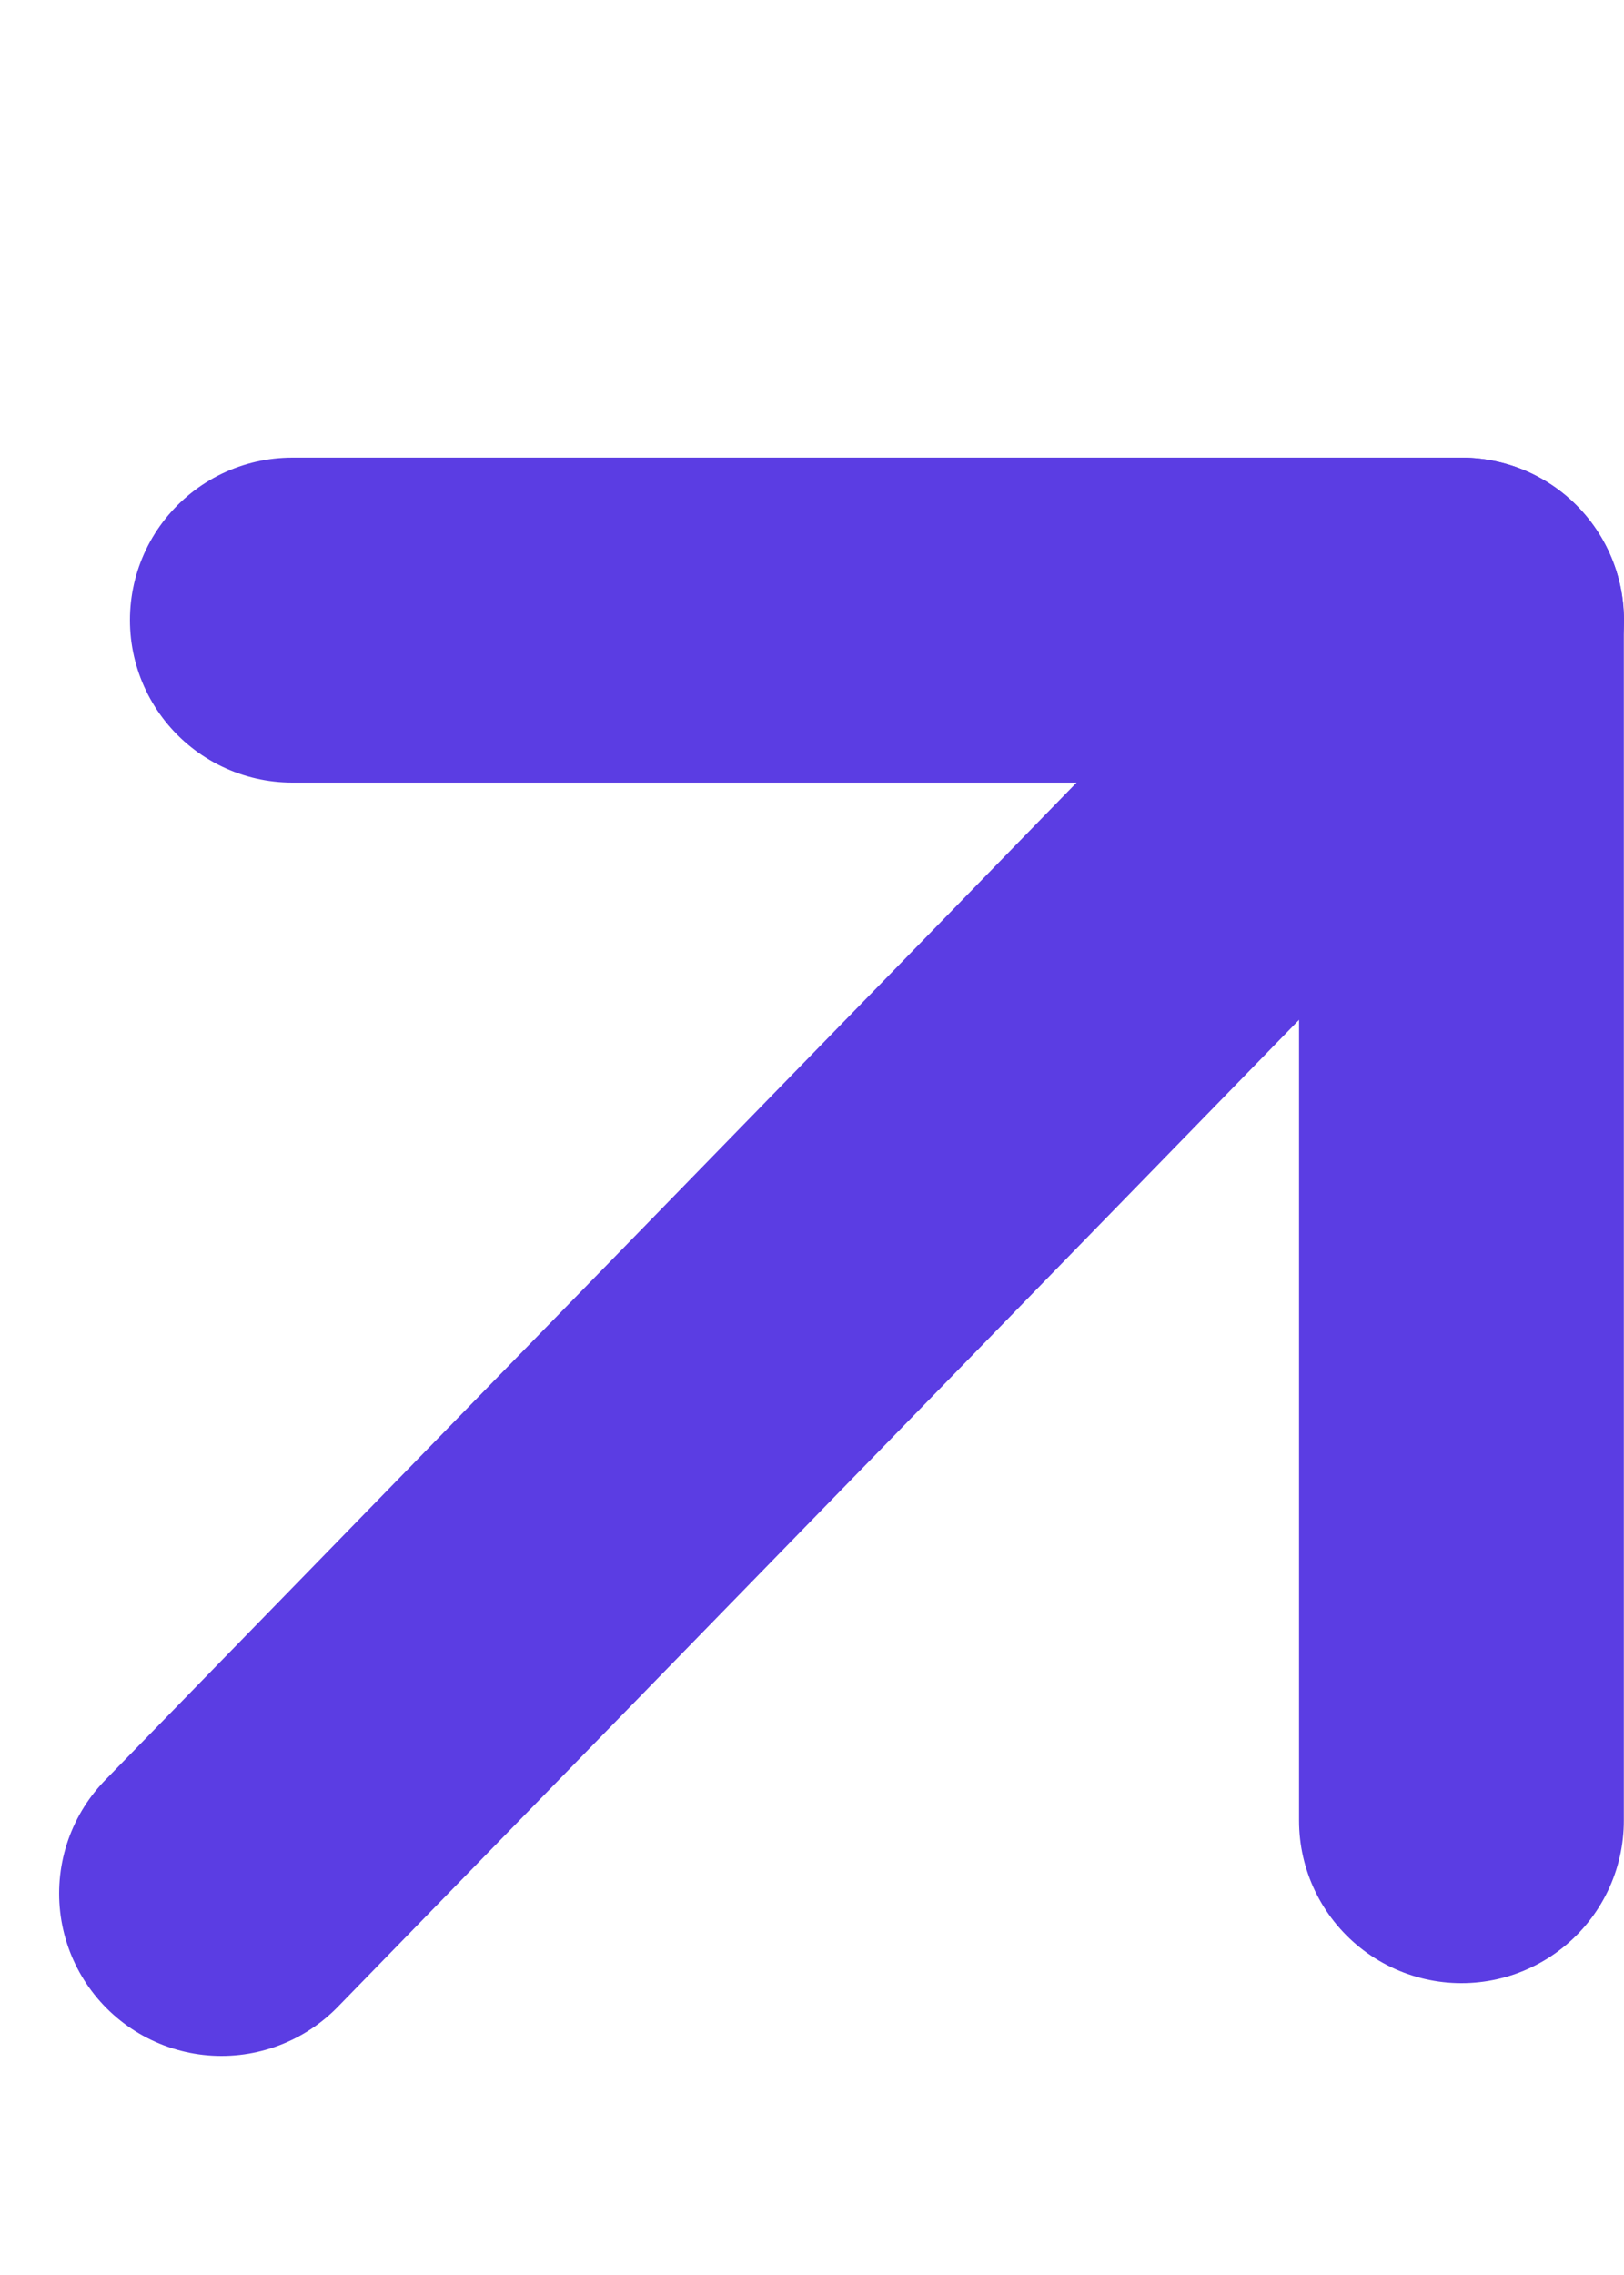
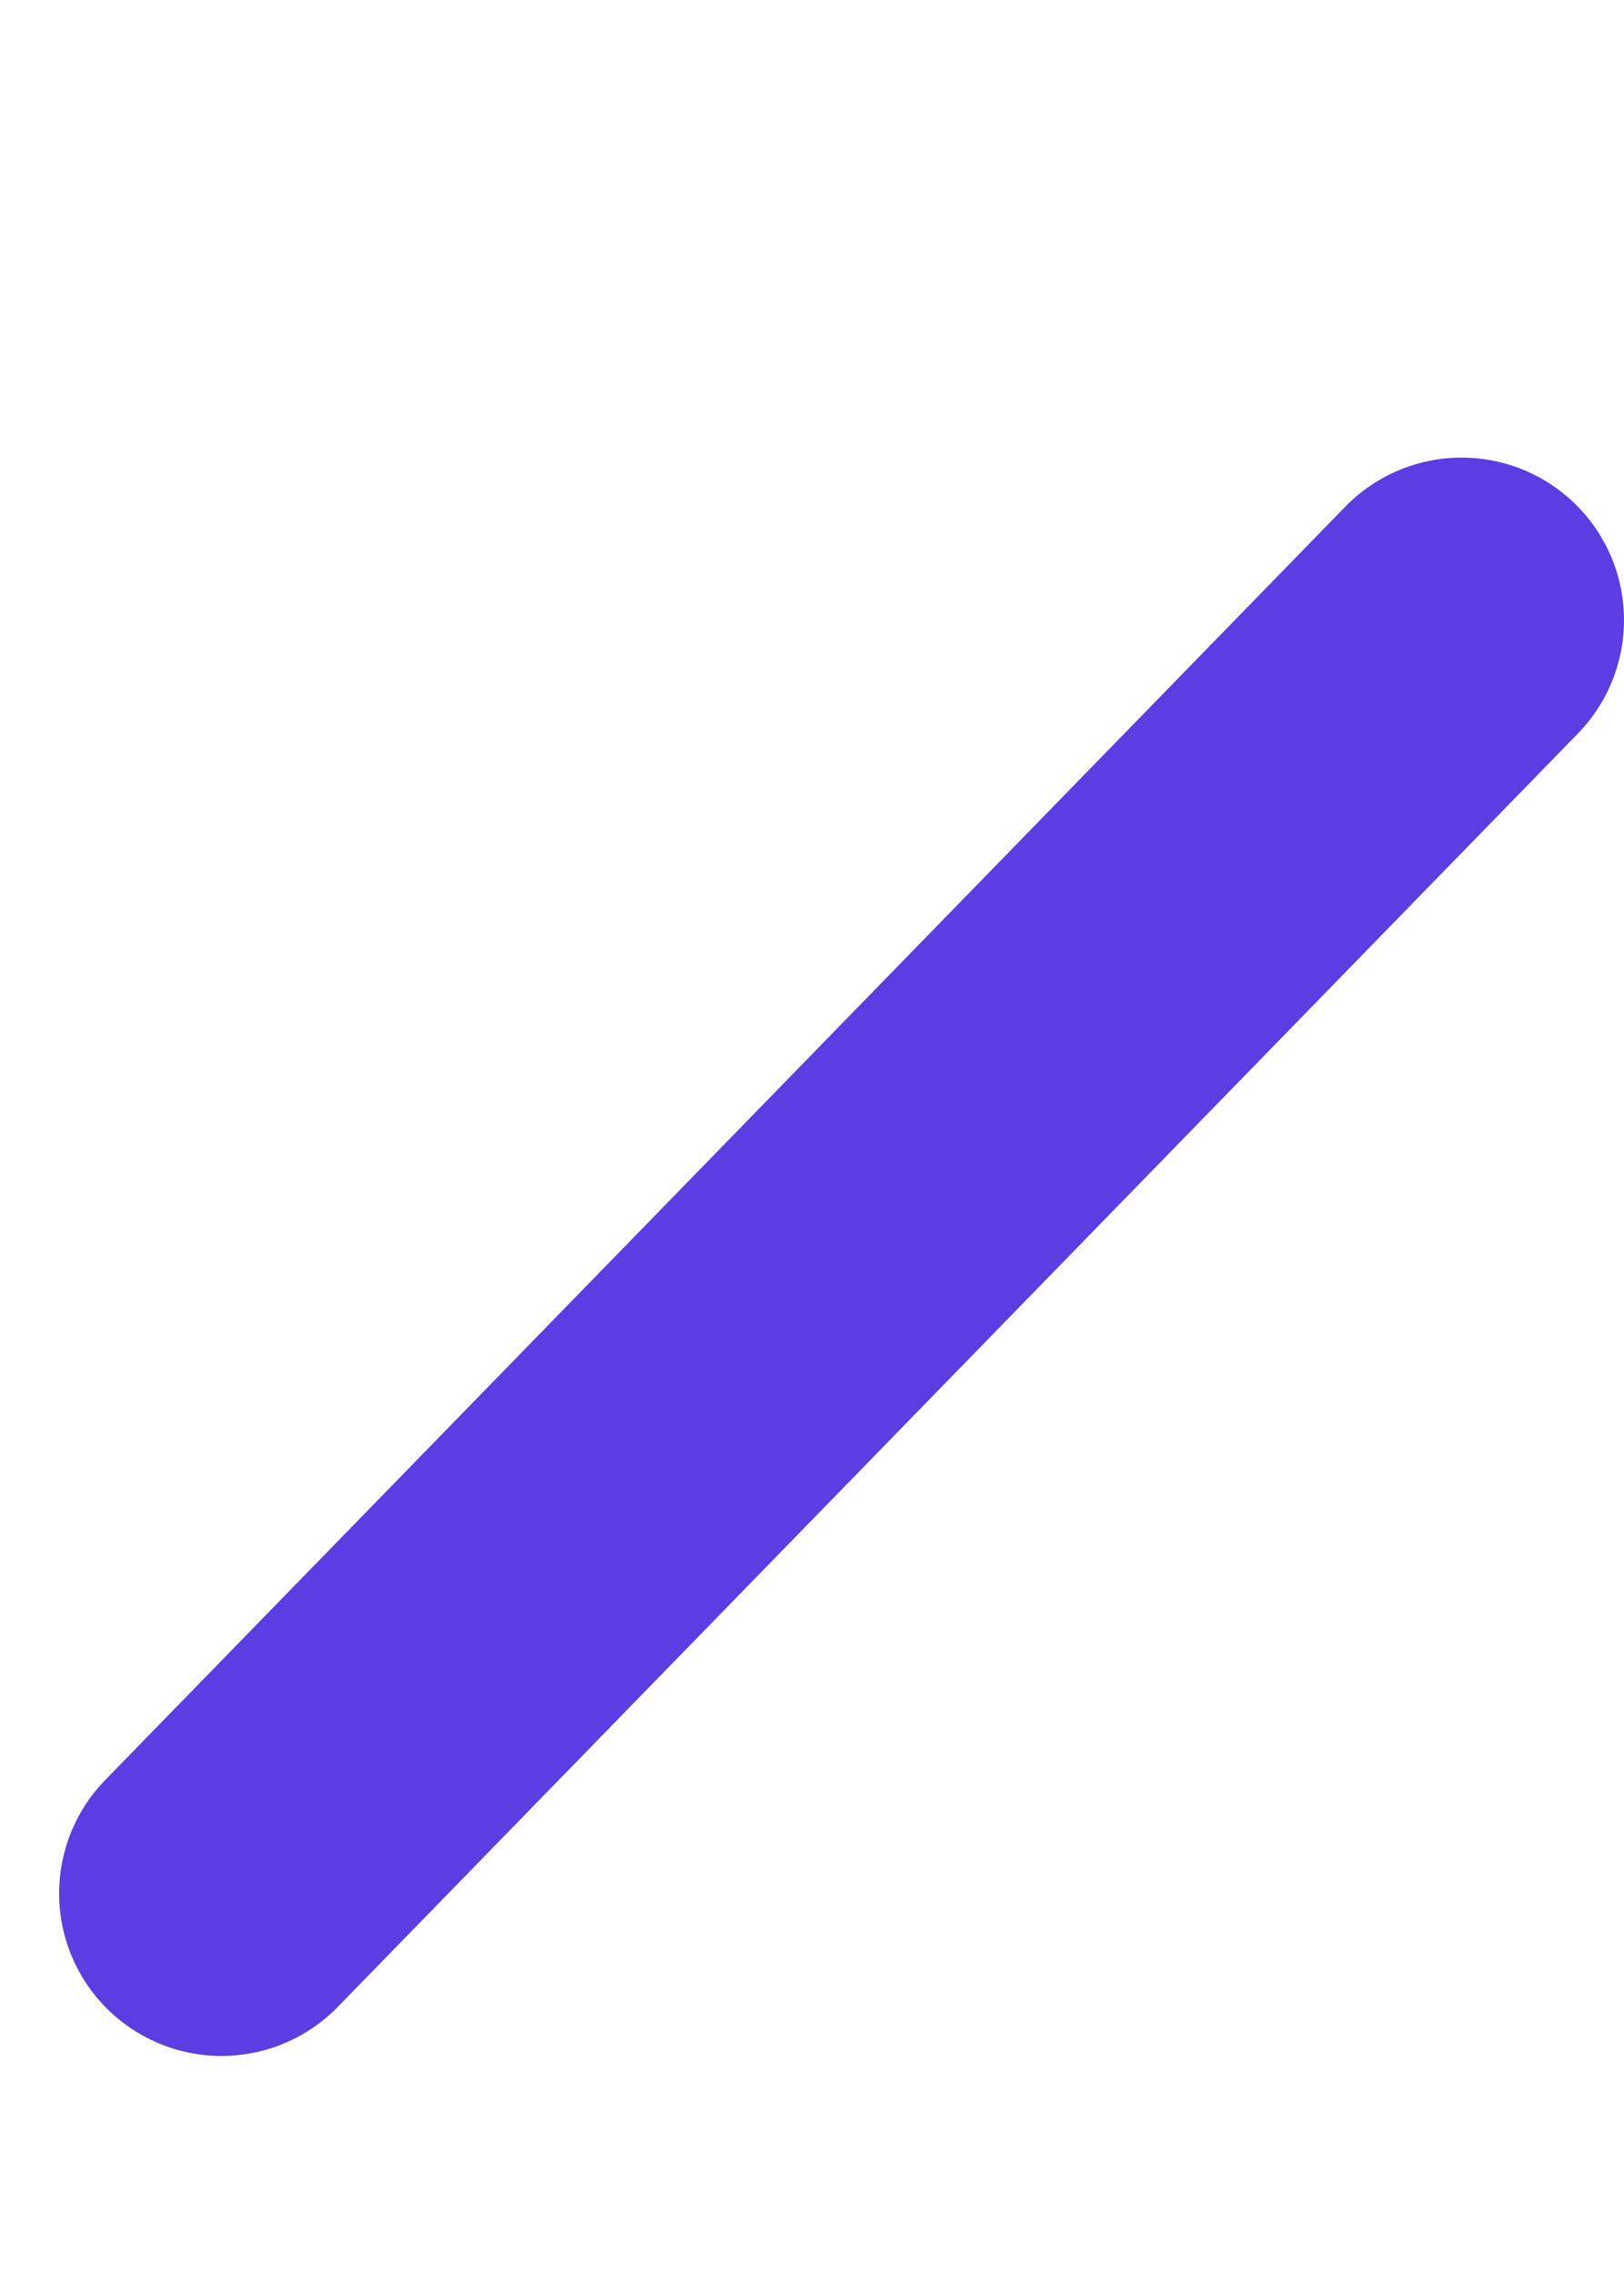
<svg xmlns="http://www.w3.org/2000/svg" width="10" height="14" viewBox="0 0 10 14" fill="none">
  <path d="M1.364 11.652L9 3.816" stroke="#5B3DE3" stroke-width="2" stroke-linecap="round" stroke-linejoin="round" />
-   <path d="M1.8 3.816H8.999V11.204" stroke="#5B3DE3" stroke-width="2" stroke-linecap="round" stroke-linejoin="round" />
</svg>